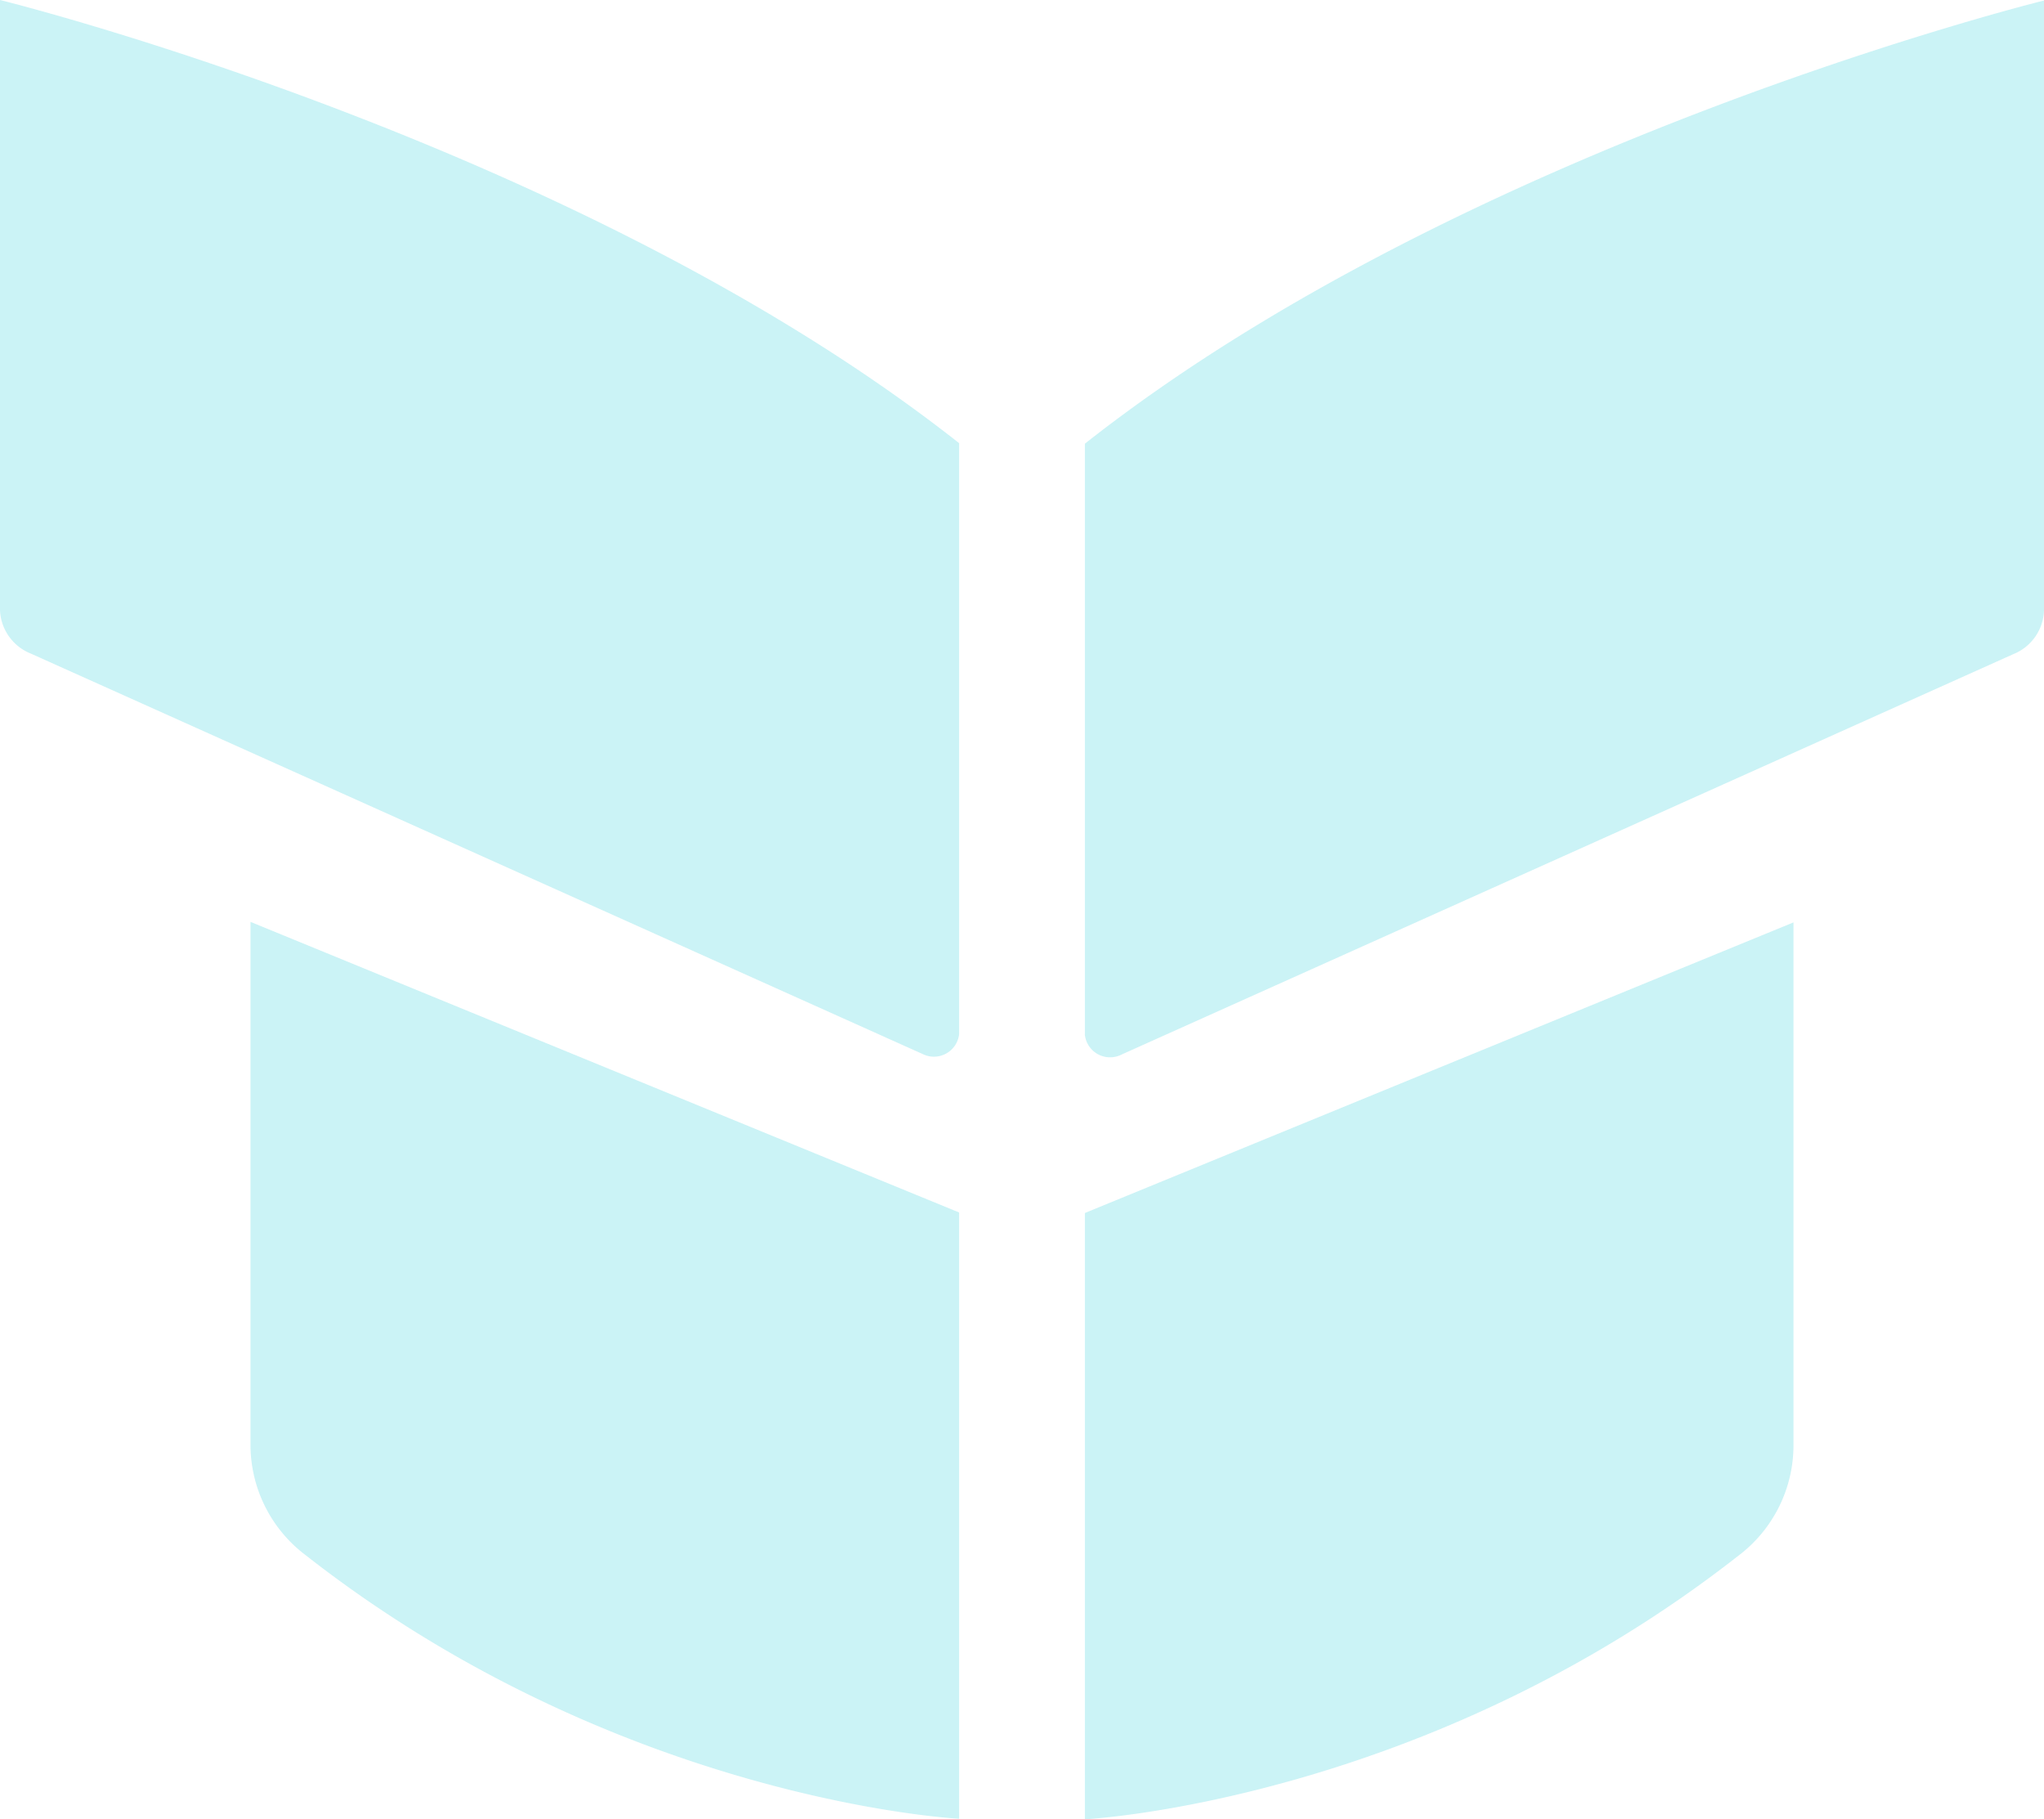
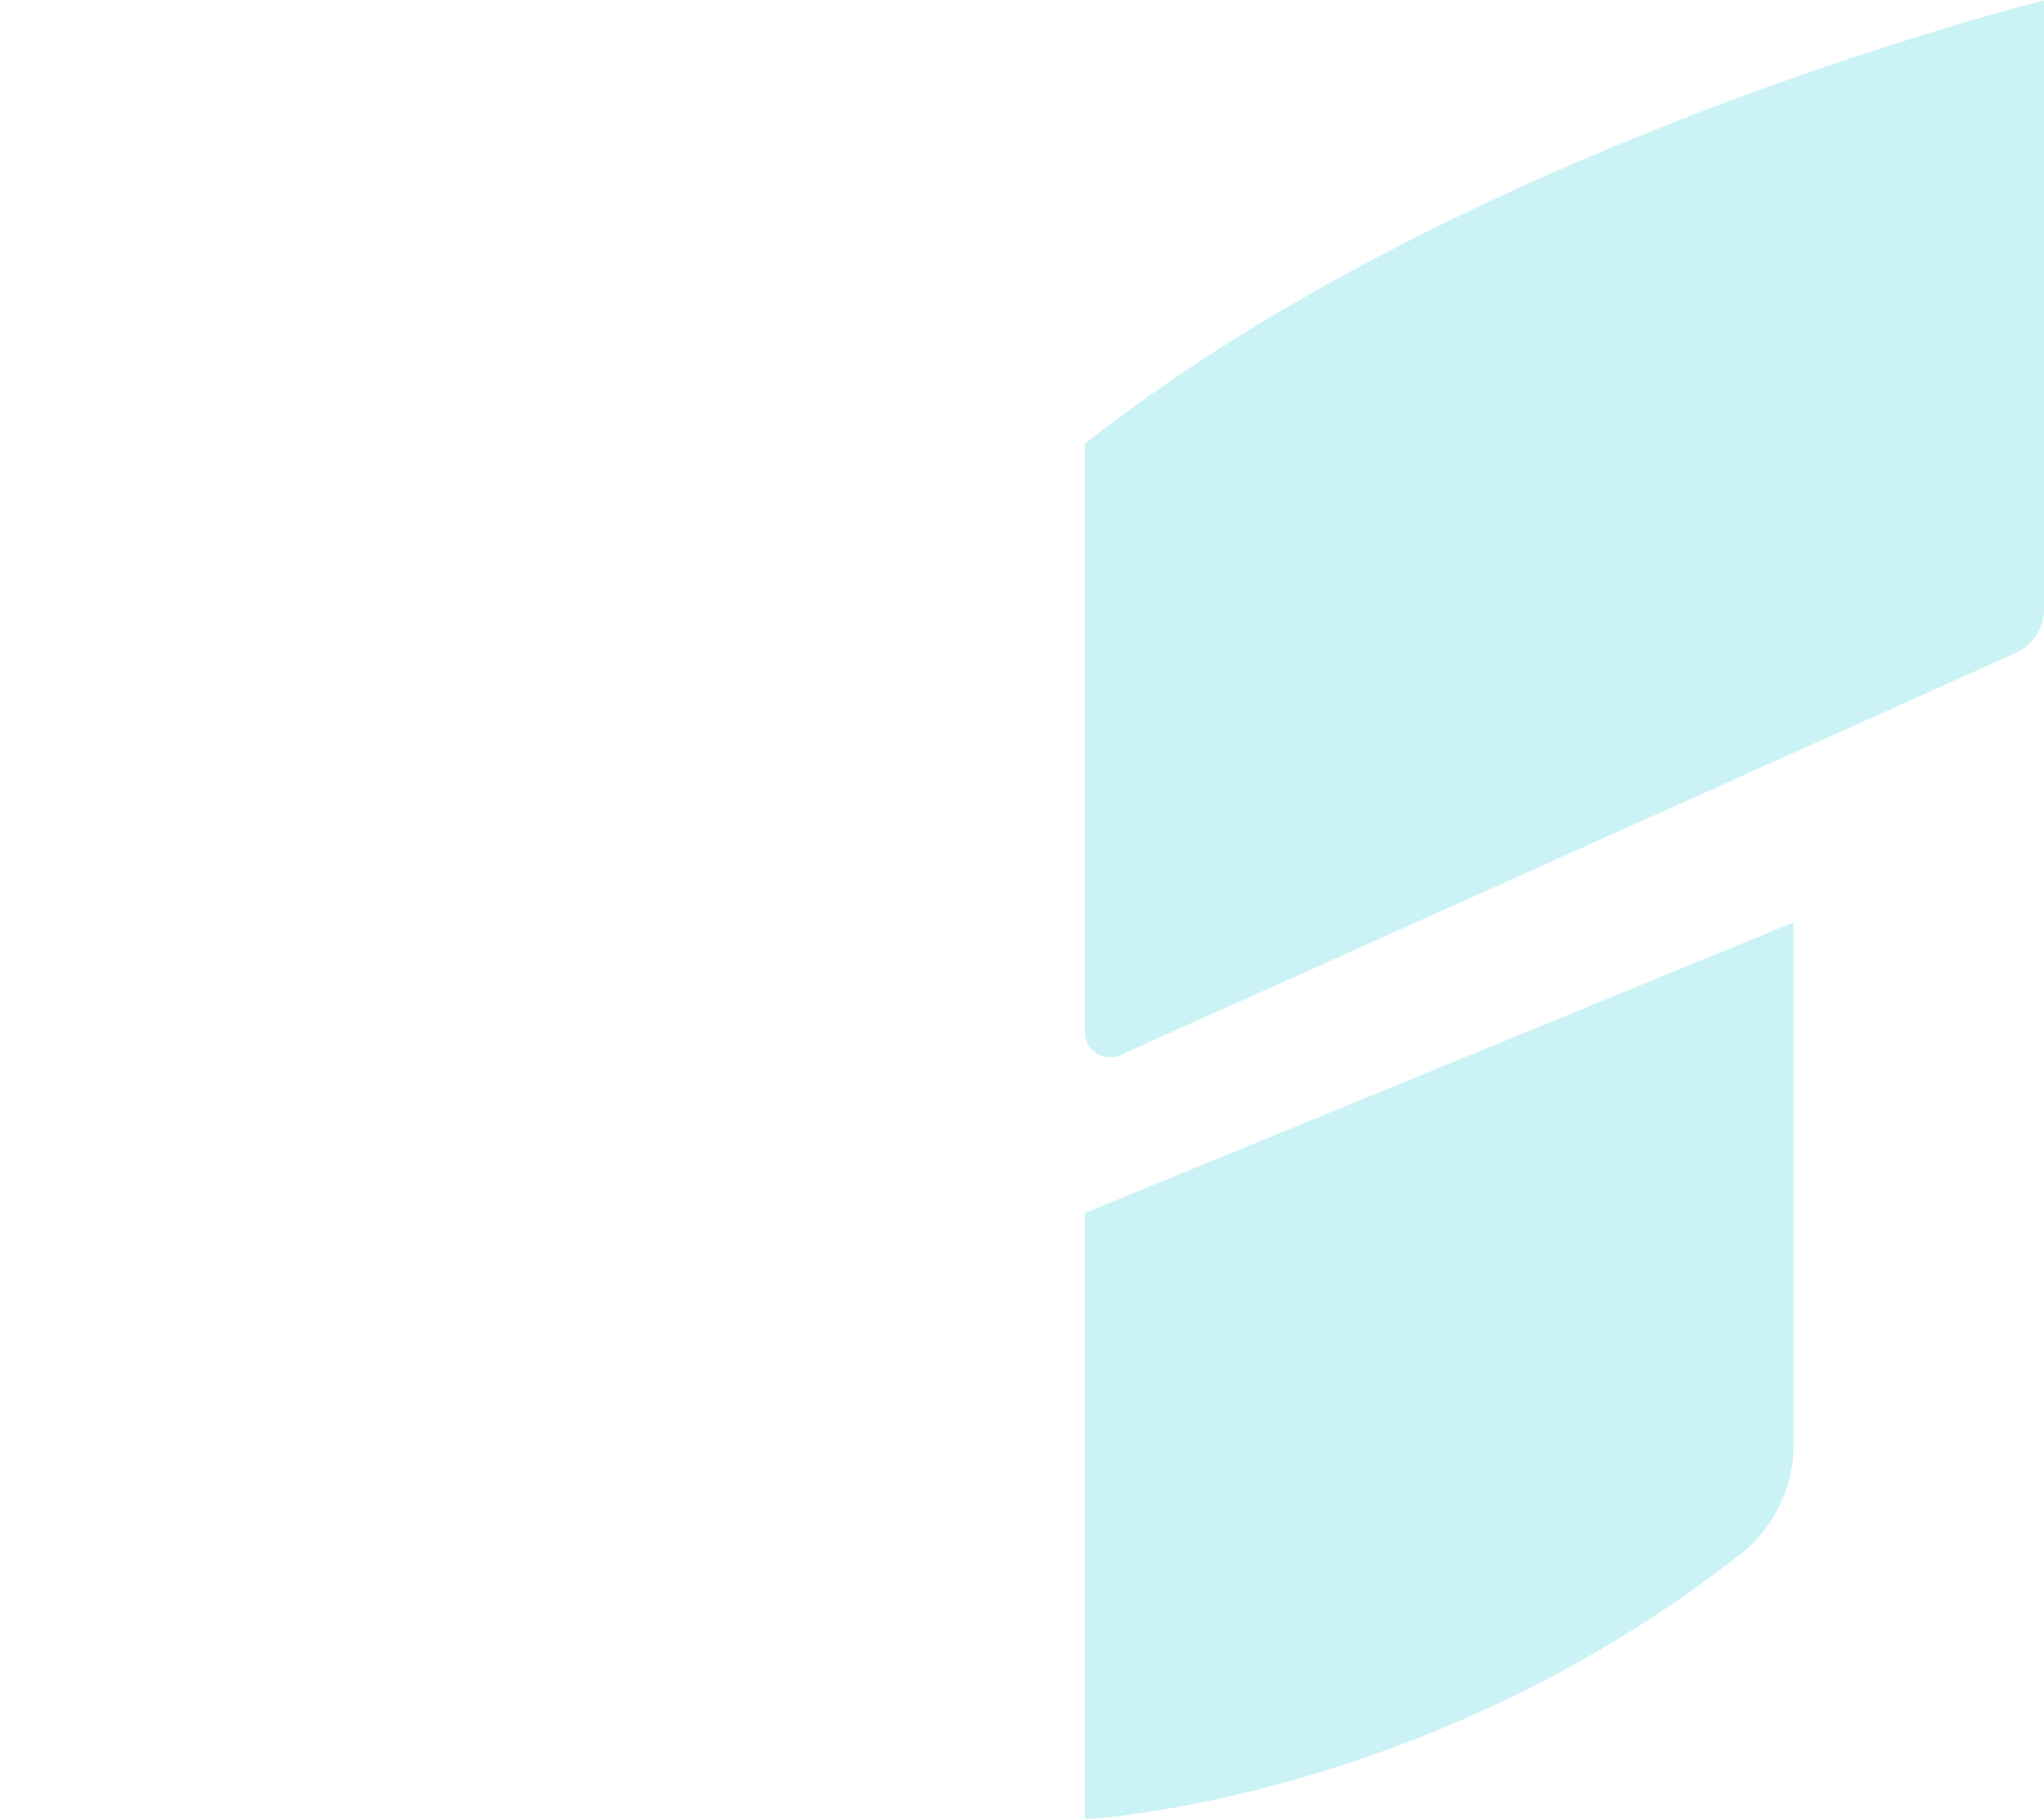
<svg xmlns="http://www.w3.org/2000/svg" width="181.246" height="161.334" viewBox="0 0 181.246 161.334">
  <g opacity="0.78">
-     <path d="M605.017,39.3v52.41a2.248,2.248,0,0,1-3.261,1.748L522.677,57.948a4.334,4.334,0,0,1-2.708-3.878V0S571.164,12.609,605.017,39.3Z" transform="translate(-519.97)" fill="#bceff3" />
-     <path d="M622.923,184.3v53.761s-30.01-1.49-57.944-23.371a12.268,12.268,0,0,1-4.889-9.633V158.53L622.923,184.3Z" transform="translate(-537.876 -76.777)" fill="#bceff3" />
    <path d="M693.709,39.4v52.41a2.248,2.248,0,0,0,3.261,1.748l79.079-35.511a4.334,4.334,0,0,0,2.708-3.878V.09S727.563,12.7,693.71,39.391Z" transform="translate(-597.511 -0.044)" fill="#bceff3" />
    <path d="M693.709,184.394v53.761s30.01-1.49,57.944-23.371a12.267,12.267,0,0,0,4.889-9.633V158.62L693.71,184.389Z" transform="translate(-597.511 -76.821)" fill="#bceff3" />
  </g>
</svg>